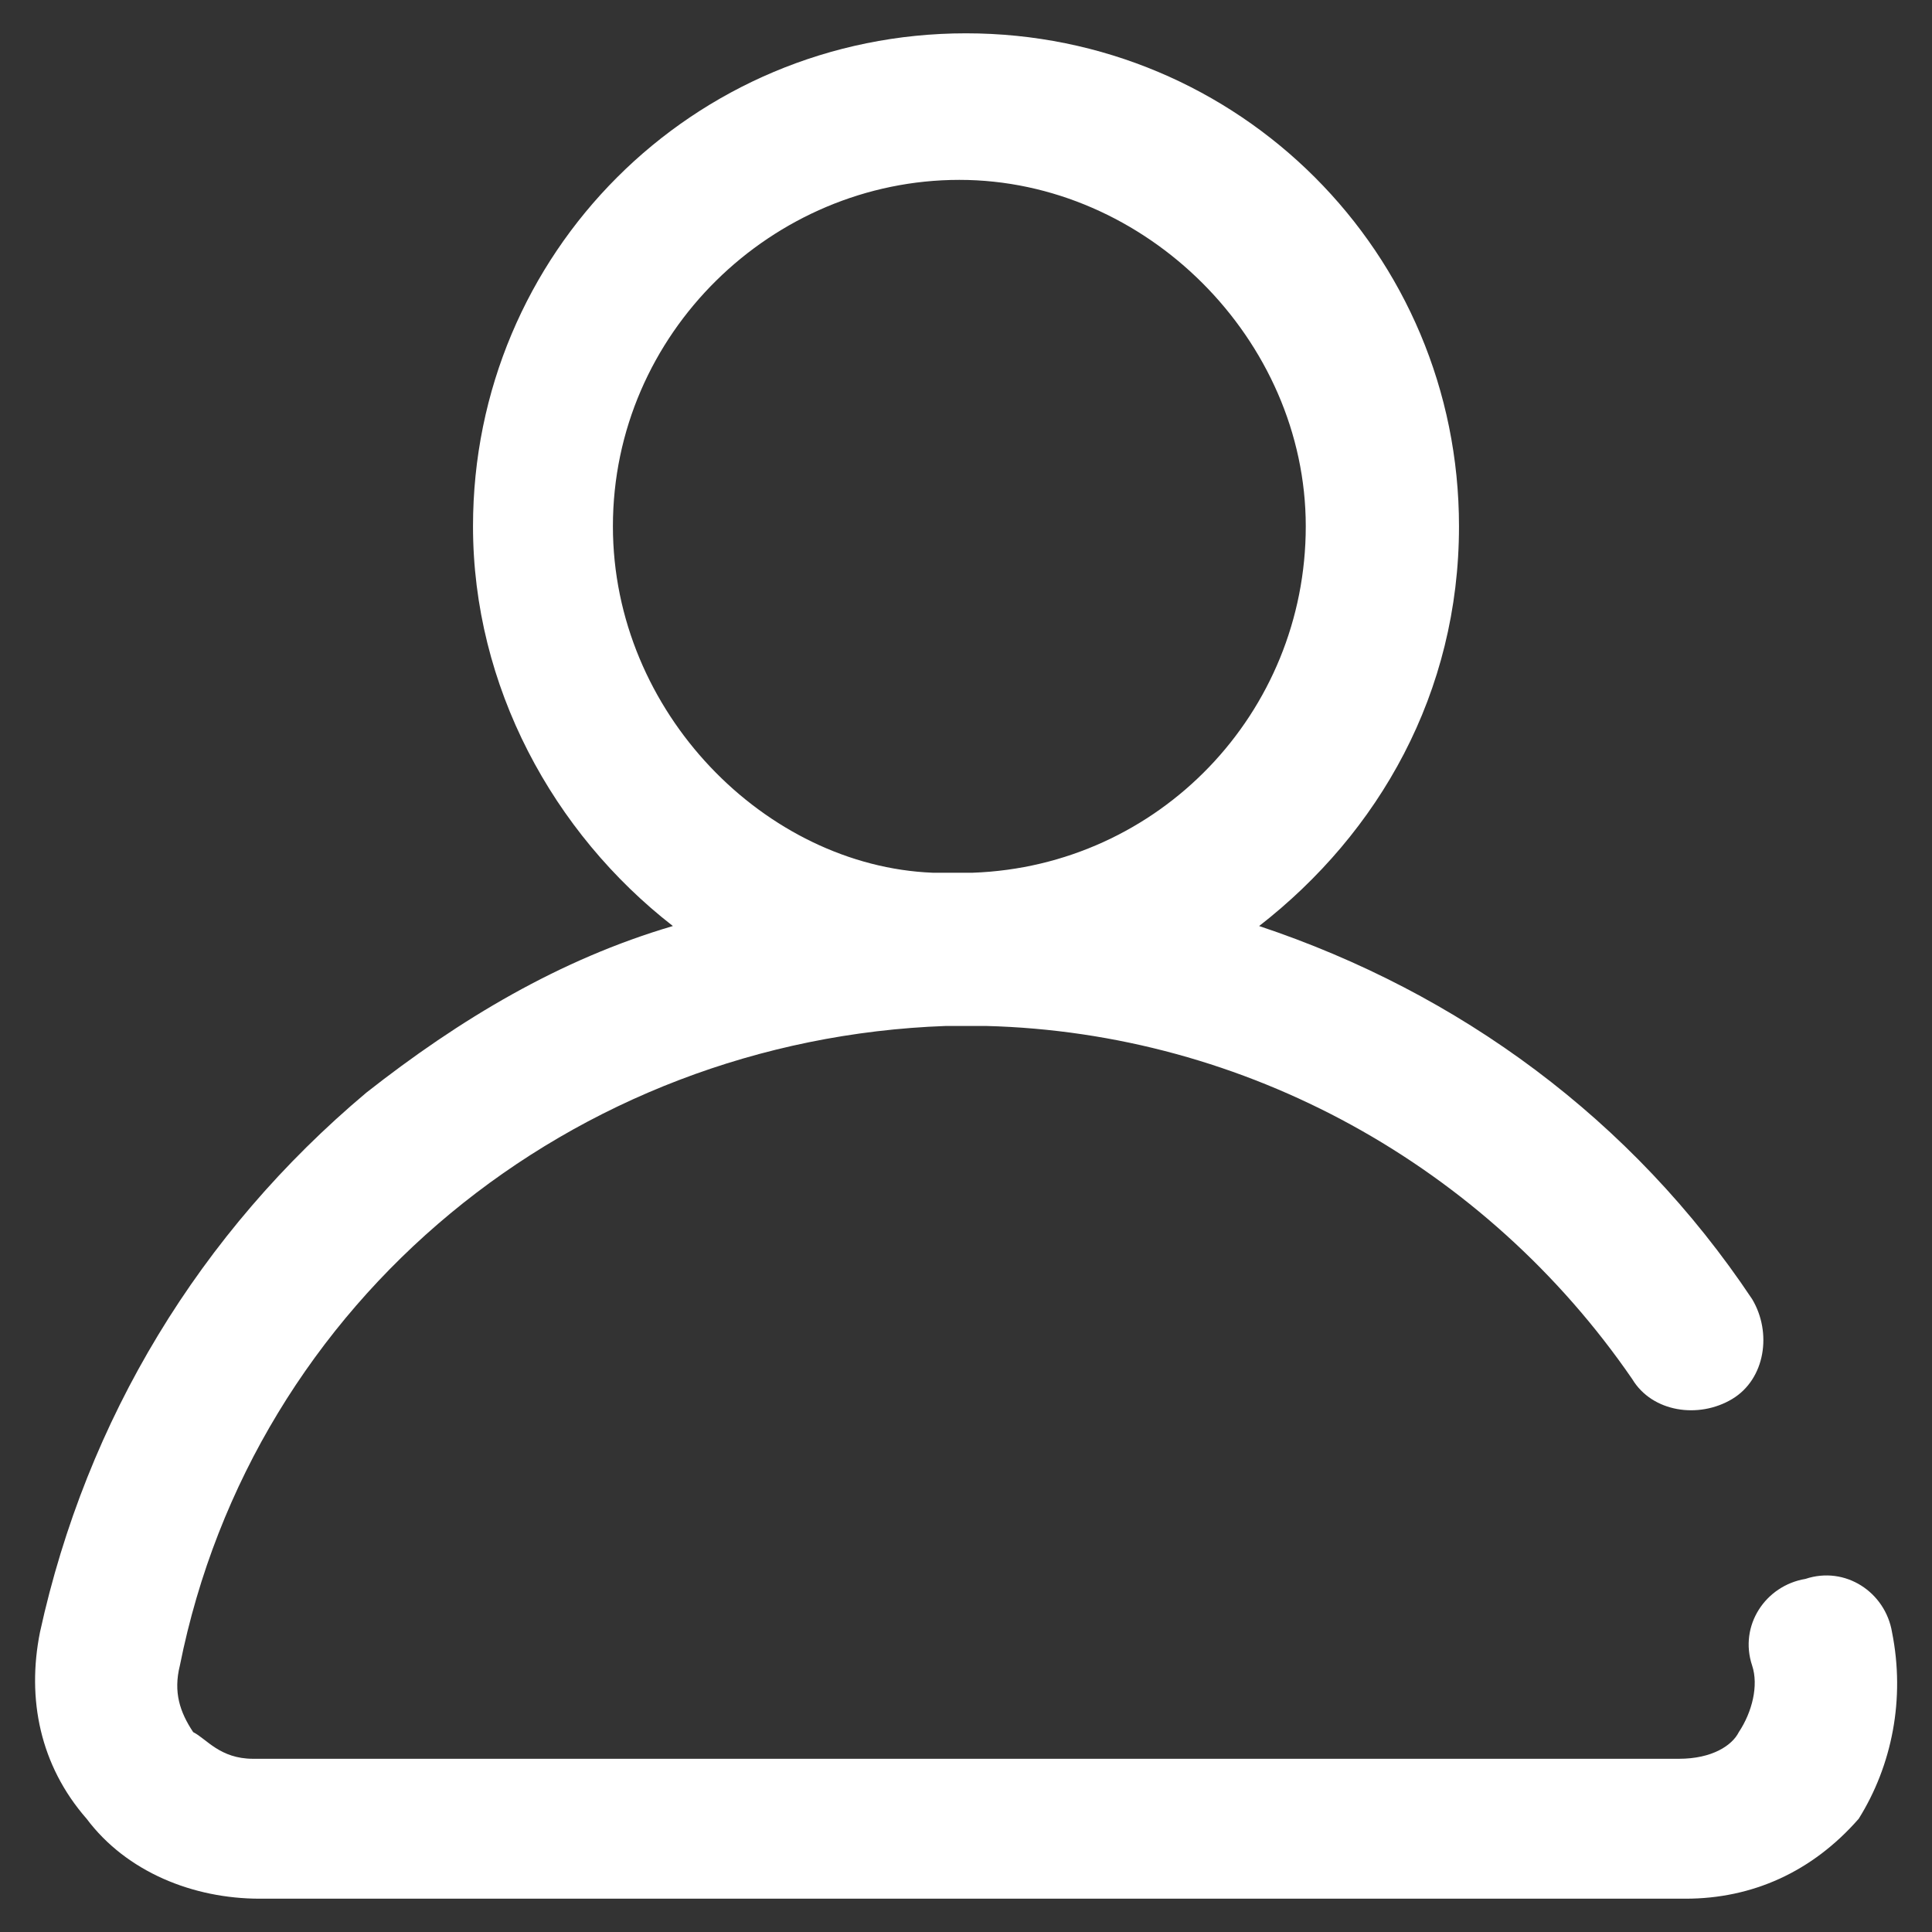
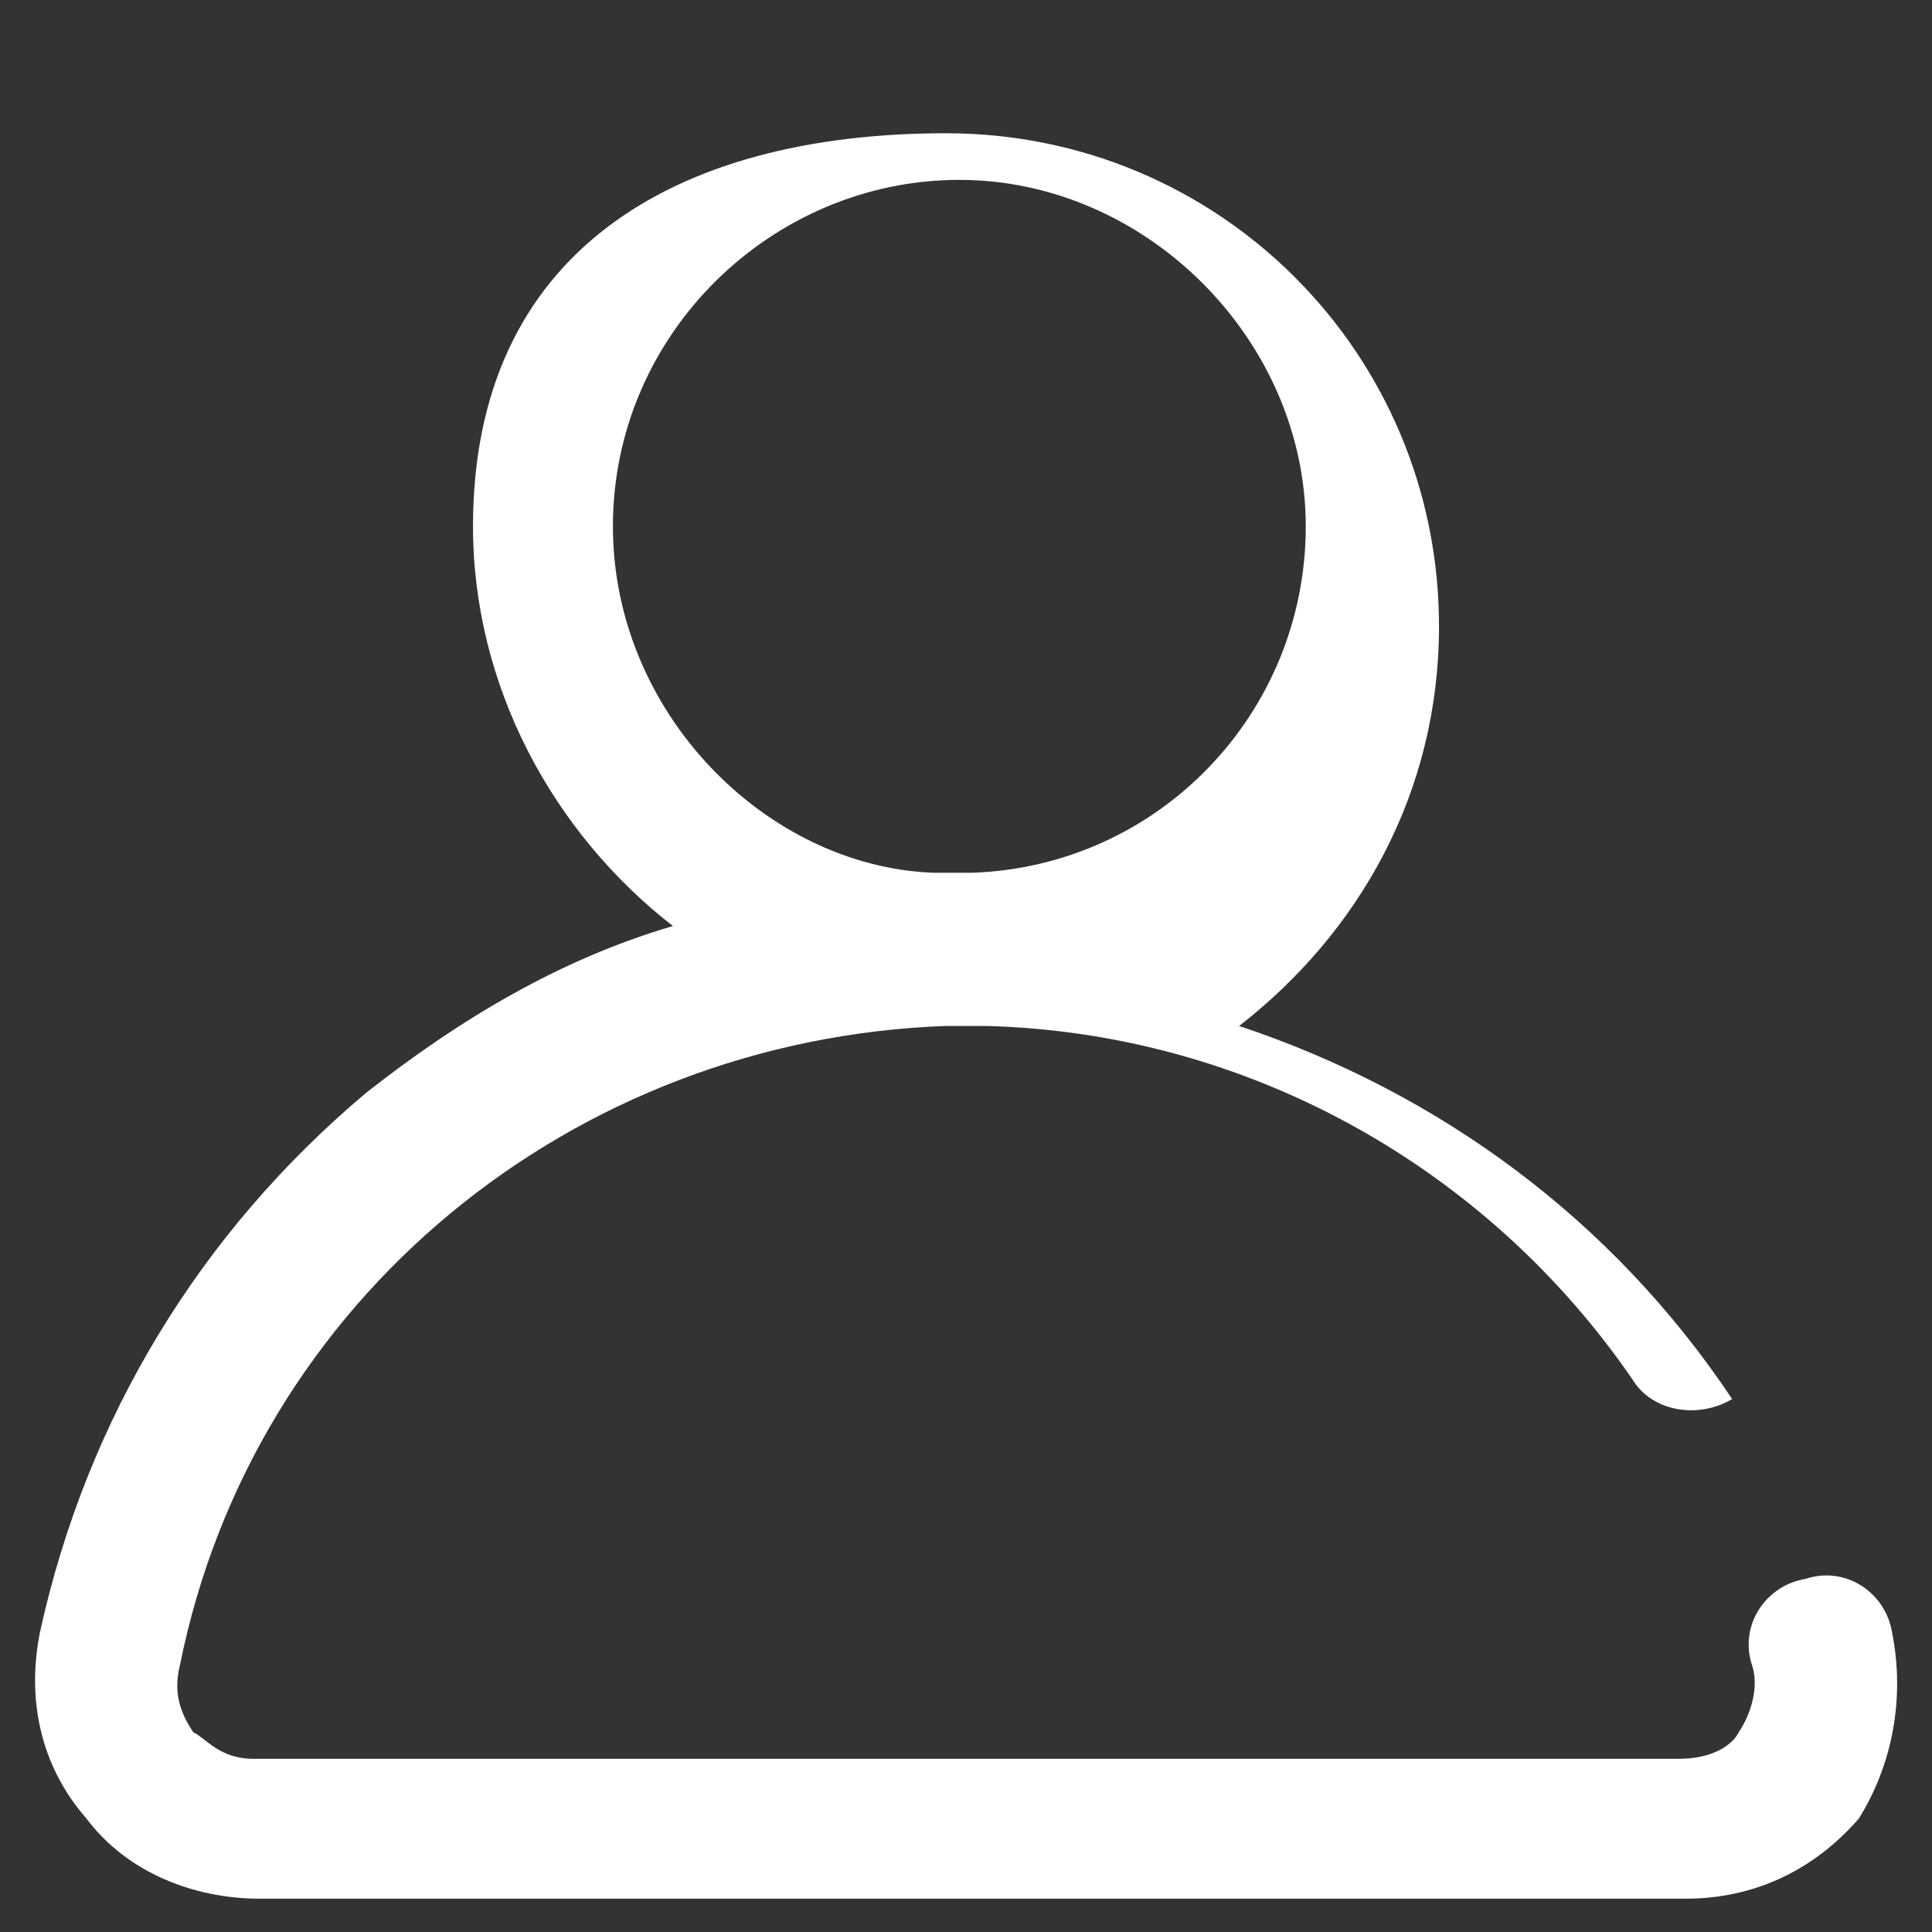
<svg xmlns="http://www.w3.org/2000/svg" version="1.1" id="Layer_1" x="0px" y="0px" viewBox="0 0 29 29" style="enable-background:new 0 0 29 29;" xml:space="preserve">
  <rect x="0" y="0" width="29" height="29" fill="#333333" stroke="none" />
  <style type="text/css">
	.st0{fill:#FFFFFF;}
</style>
  <g>
    <g>
-       <path class="st0" d="M28.4,24.5c-0.1-0.6-0.7-1-1.3-0.8c-0.6,0.1-1,0.7-0.8,1.3c0.1,0.3,0,0.7-0.2,1c-0.1,0.2-0.4,0.4-0.9,0.4H3.8    c-0.5,0-0.7-0.3-0.9-0.4c-0.2-0.3-0.3-0.6-0.2-1c1.1-5.5,5.9-9.4,11.5-9.6c0.1,0,0.2,0,0.3,0c0.1,0,0.2,0,0.3,0    c3.9,0.1,7.5,2.1,9.7,5.3c0.3,0.5,1,0.6,1.5,0.3c0.5-0.3,0.6-1,0.3-1.5c-1.8-2.7-4.4-4.6-7.4-5.6c1.8-1.4,3-3.5,3-6    c0-4.1-3.3-7.4-7.4-7.4S7.1,3.8,7.1,7.9c0,2.4,1.2,4.6,3,6c-1.7,0.5-3.2,1.4-4.6,2.5c-2.5,2.1-4.2,4.9-4.9,8.1c-0.2,1,0,2,0.7,2.8    c0.6,0.8,1.6,1.2,2.6,1.2h21.4c1,0,1.9-0.4,2.6-1.2C28.4,26.5,28.6,25.5,28.4,24.5z M9.2,7.9c0-2.9,2.4-5.2,5.2-5.2    s5.2,2.4,5.2,5.2c0,2.8-2.2,5.1-5,5.2c-0.1,0-0.2,0-0.3,0c-0.1,0-0.2,0-0.3,0C11.5,13,9.2,10.7,9.2,7.9z" />
+       <path class="st0" d="M28.4,24.5c-0.1-0.6-0.7-1-1.3-0.8c-0.6,0.1-1,0.7-0.8,1.3c0.1,0.3,0,0.7-0.2,1c-0.1,0.2-0.4,0.4-0.9,0.4H3.8    c-0.5,0-0.7-0.3-0.9-0.4c-0.2-0.3-0.3-0.6-0.2-1c1.1-5.5,5.9-9.4,11.5-9.6c0.1,0,0.2,0,0.3,0c0.1,0,0.2,0,0.3,0    c3.9,0.1,7.5,2.1,9.7,5.3c0.3,0.5,1,0.6,1.5,0.3c-1.8-2.7-4.4-4.6-7.4-5.6c1.8-1.4,3-3.5,3-6    c0-4.1-3.3-7.4-7.4-7.4S7.1,3.8,7.1,7.9c0,2.4,1.2,4.6,3,6c-1.7,0.5-3.2,1.4-4.6,2.5c-2.5,2.1-4.2,4.9-4.9,8.1c-0.2,1,0,2,0.7,2.8    c0.6,0.8,1.6,1.2,2.6,1.2h21.4c1,0,1.9-0.4,2.6-1.2C28.4,26.5,28.6,25.5,28.4,24.5z M9.2,7.9c0-2.9,2.4-5.2,5.2-5.2    s5.2,2.4,5.2,5.2c0,2.8-2.2,5.1-5,5.2c-0.1,0-0.2,0-0.3,0c-0.1,0-0.2,0-0.3,0C11.5,13,9.2,10.7,9.2,7.9z" />
    </g>
  </g>
</svg>